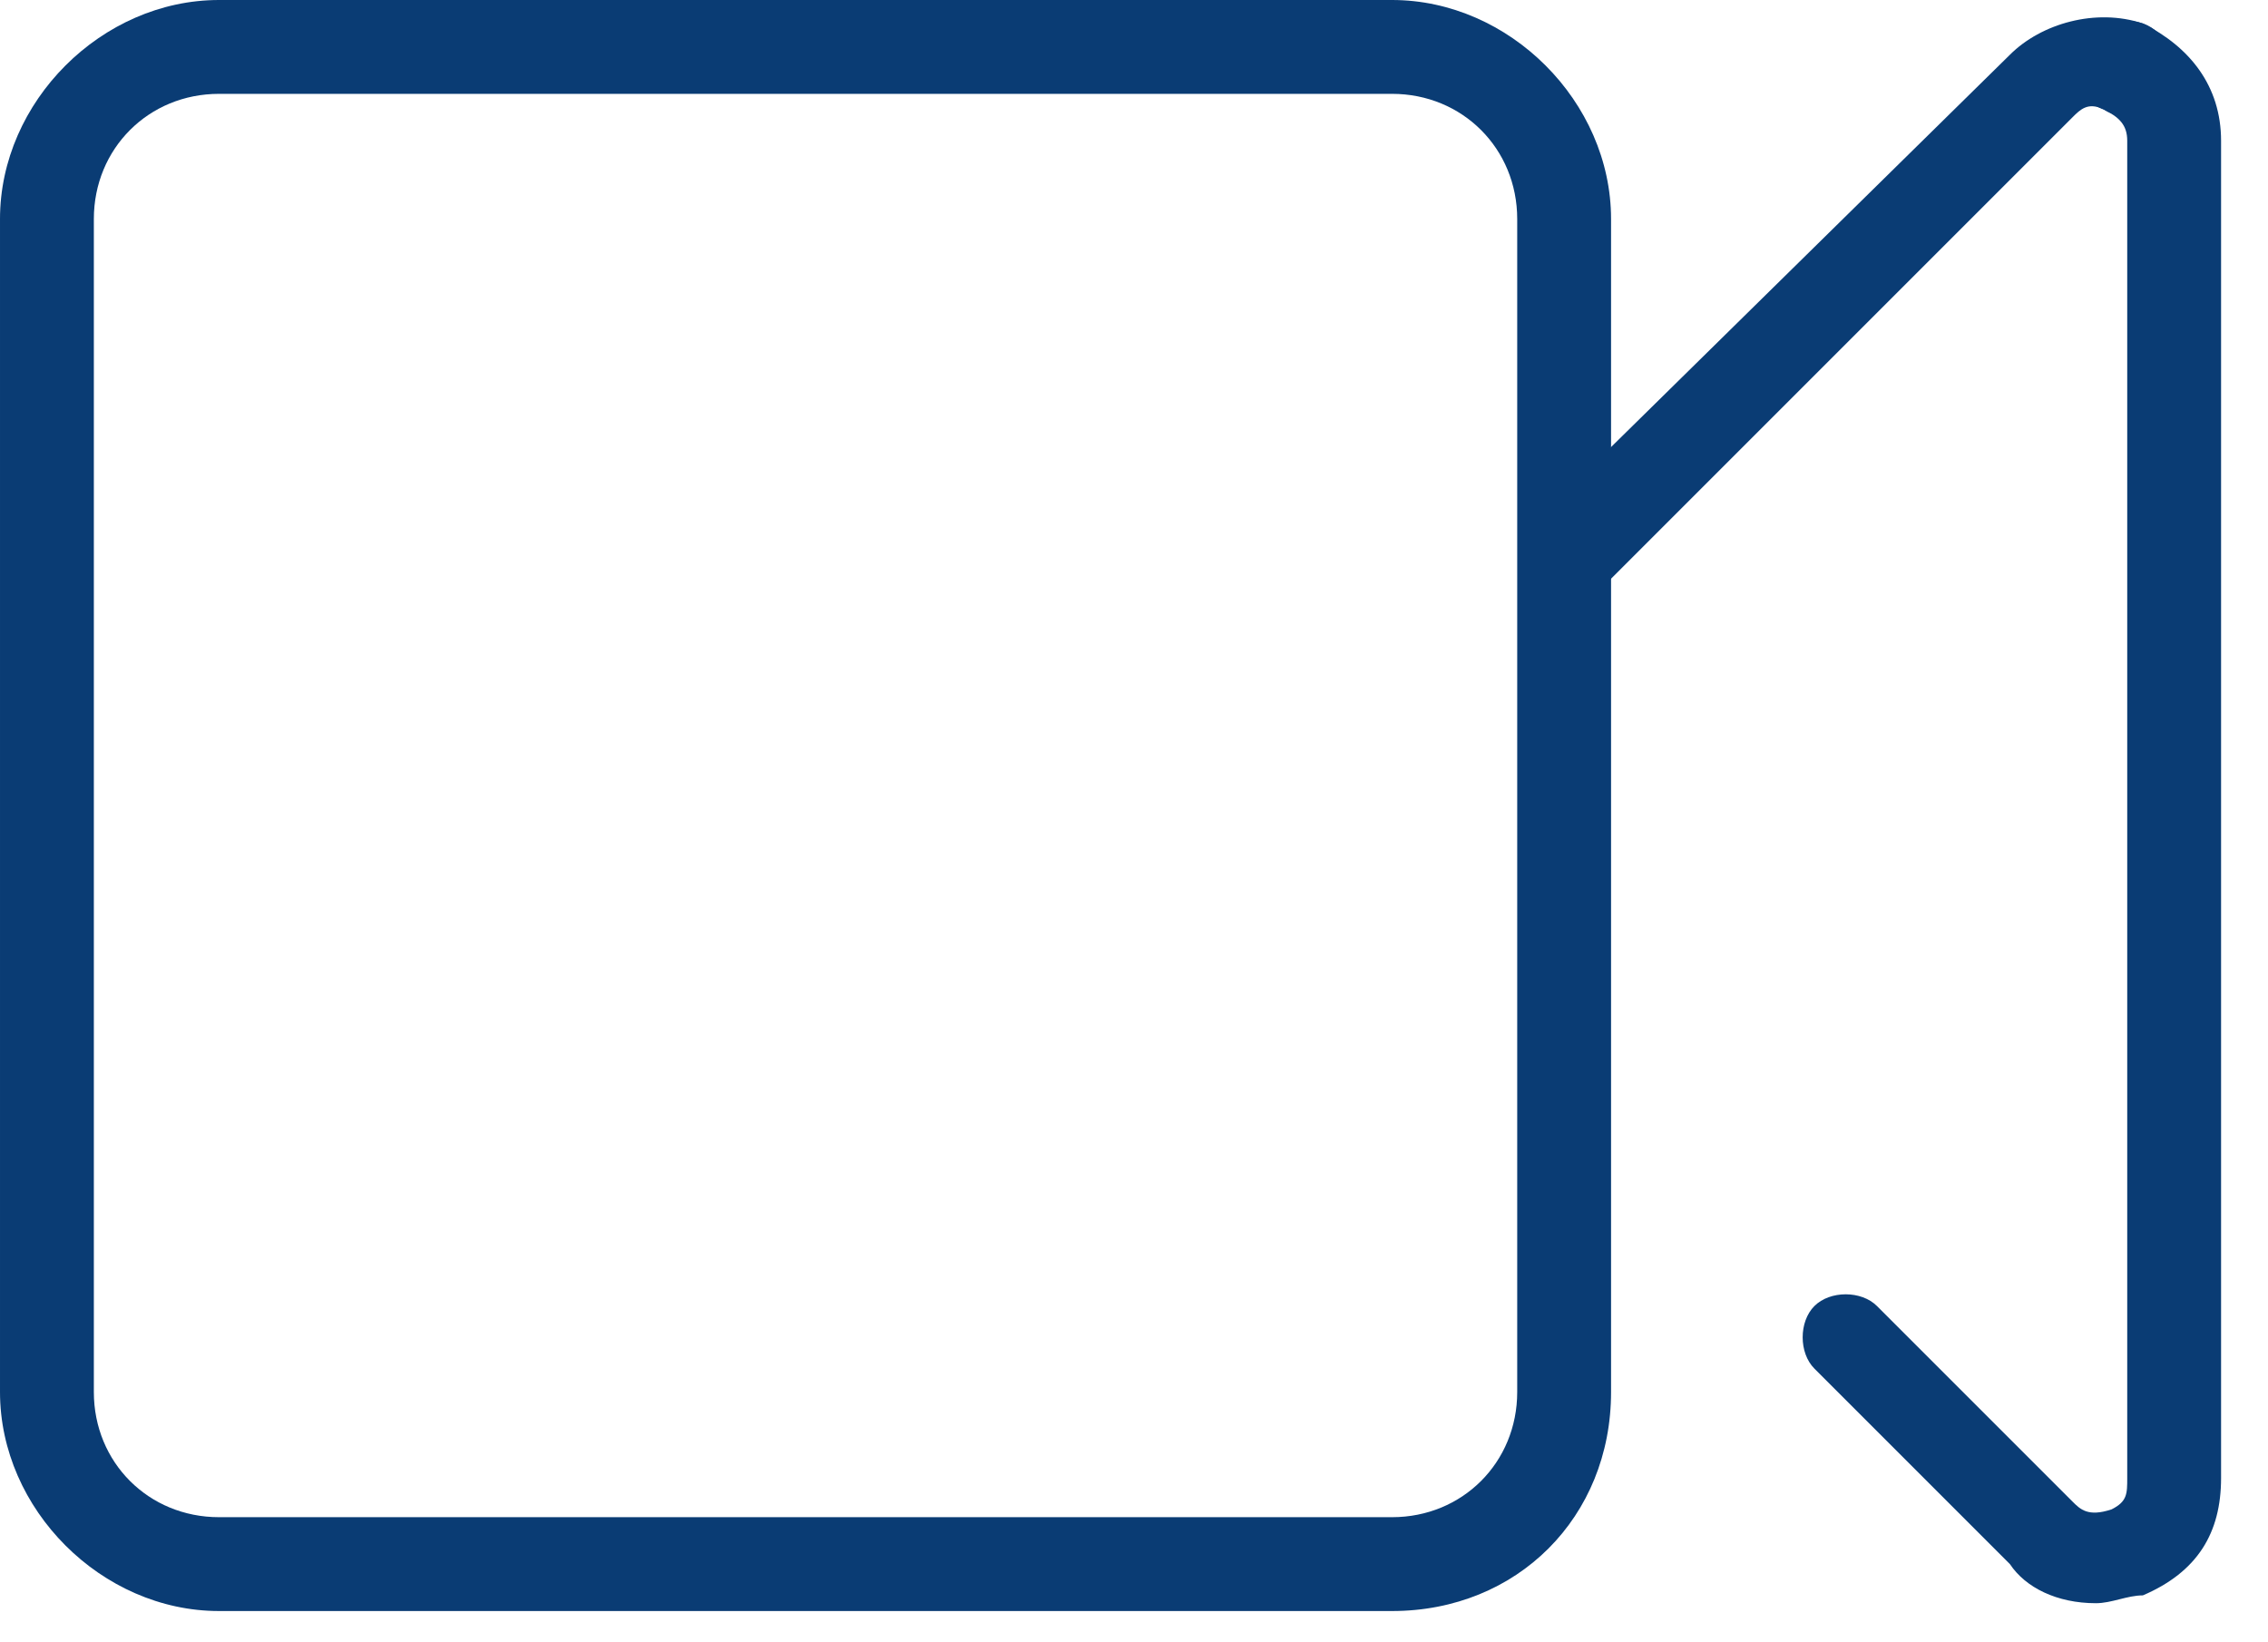
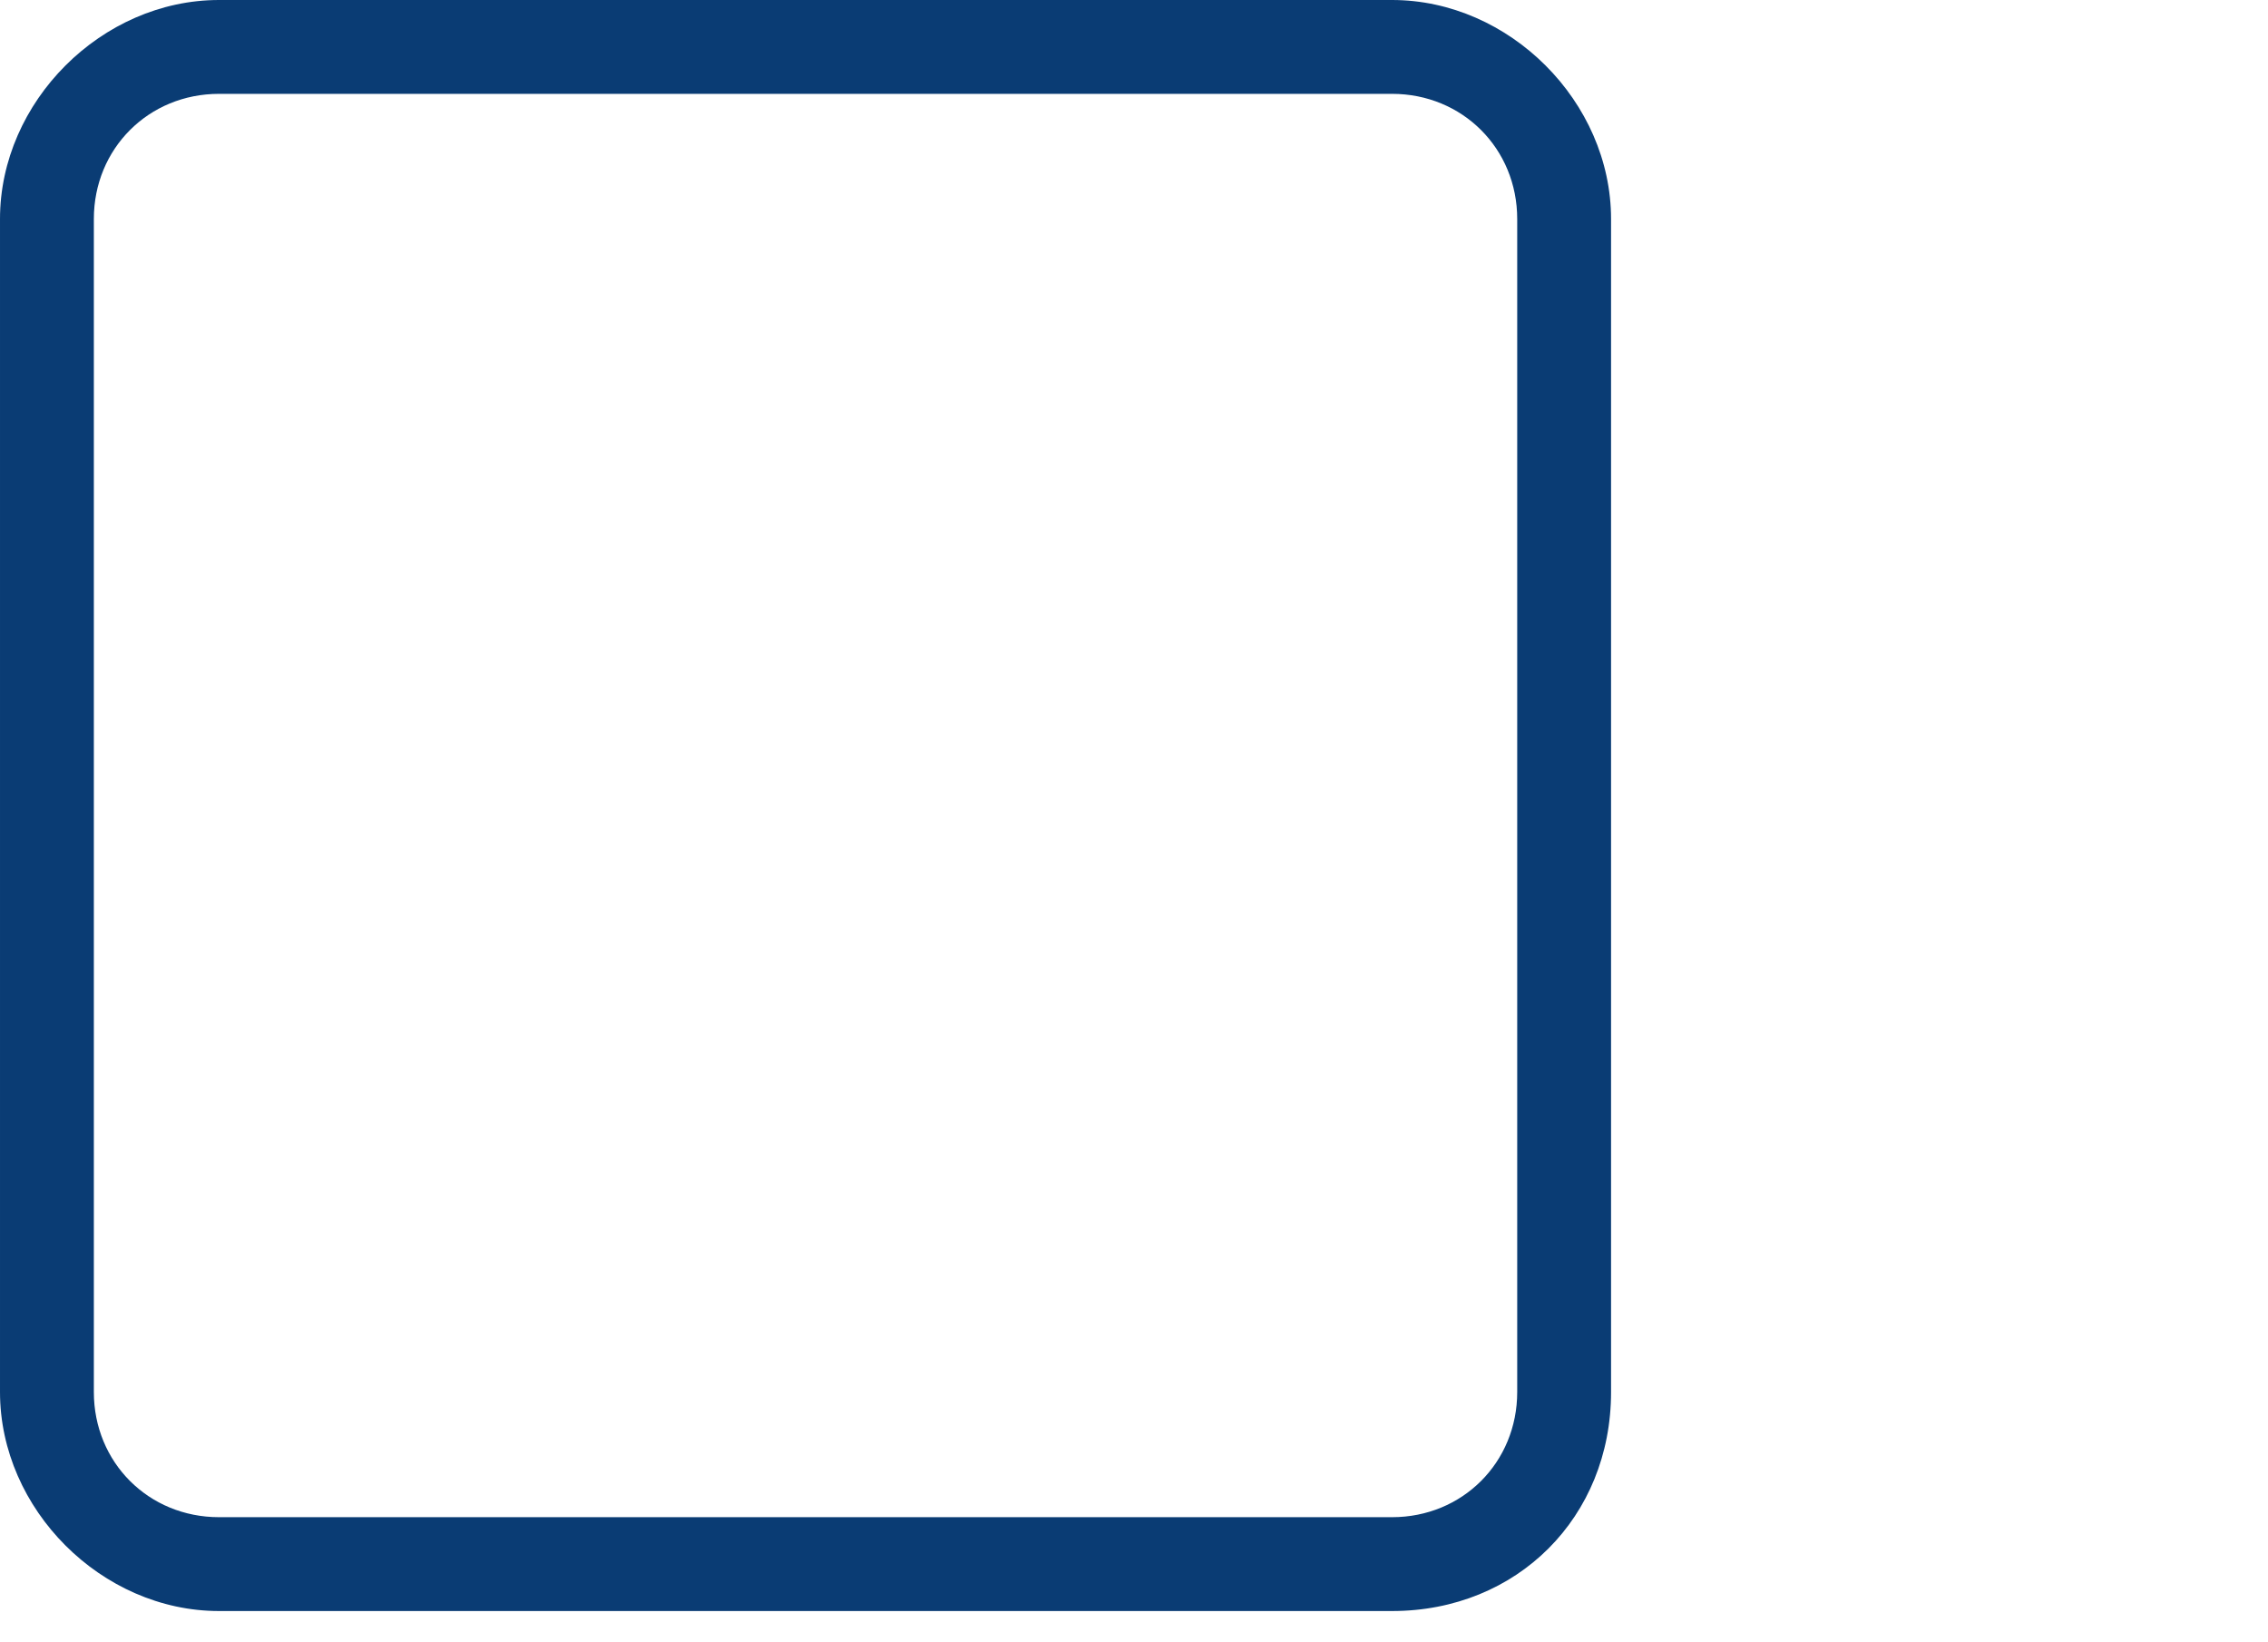
<svg xmlns="http://www.w3.org/2000/svg" version="1.1" id="Calque_1" x="0px" y="0px" width="29px" height="21px" viewBox="0 0 29 21" style="enable-background:new 0 0 29 21;" xml:space="preserve">
  <style type="text/css">
	.st0{fill:#0A3C74;}
</style>
  <title>eer-icon-ressources-video</title>
  <desc>Created with Sketch.</desc>
  <g id="Desktop">
    <g id="EER_SiteWeb_Ressources_Articles_D_v04" transform="translate(-512, -635)">
      <g id="eer-icon-ressources-video" transform="translate(512, 635)">
        <g id="Stroke-1">
          <path class="st0" d="M17.8,20.6h-15c-1.5,0-2.8-1.3-2.8-2.8v-15C0,1.3,1.3,0,2.8,0h15c1.5,0,2.8,1.3,2.8,2.8v15      C20.6,19.4,19.4,20.6,17.8,20.6z M2.8,1.2c-0.9,0-1.6,0.7-1.6,1.6v15c0,0.9,0.7,1.6,1.6,1.6h15c0.9,0,1.6-0.7,1.6-1.6v-15      c0-0.9-0.7-1.6-1.6-1.6H2.8z" />
        </g>
        <g id="Stroke-3">
-           <path class="st0" d="M26.8,20.5c-0.5,0-0.9-0.2-1.1-0.5l-2.5-2.5c-0.2-0.2-0.2-0.6,0-0.8c0.2-0.2,0.6-0.2,0.8,0l2.5,2.5      c0.1,0.1,0.2,0.2,0.5,0.1c0.2-0.1,0.2-0.2,0.2-0.4V1.8c0-0.2-0.1-0.3-0.3-0.4c-0.3-0.1-0.4-0.5-0.3-0.8c0.1-0.3,0.5-0.4,0.8-0.3      c0.6,0.3,1,0.8,1,1.5v17.1c0,0.7-0.3,1.2-1,1.5C27.2,20.4,27,20.5,26.8,20.5z" />
-         </g>
+           </g>
        <g id="Stroke-5">
-           <path class="st0" d="M20,7.7c-0.2,0-0.3-0.1-0.4-0.2c-0.2-0.2-0.2-0.6,0-0.8l6.1-6c0.4-0.4,1.1-0.6,1.7-0.4      c0.3,0.1,0.5,0.5,0.3,0.8c-0.1,0.3-0.5,0.5-0.8,0.3c-0.2-0.1-0.3,0-0.4,0.1l-6.1,6.1C20.4,7.6,20.2,7.7,20,7.7z" />
-         </g>
+           </g>
      </g>
    </g>
  </g>
</svg>